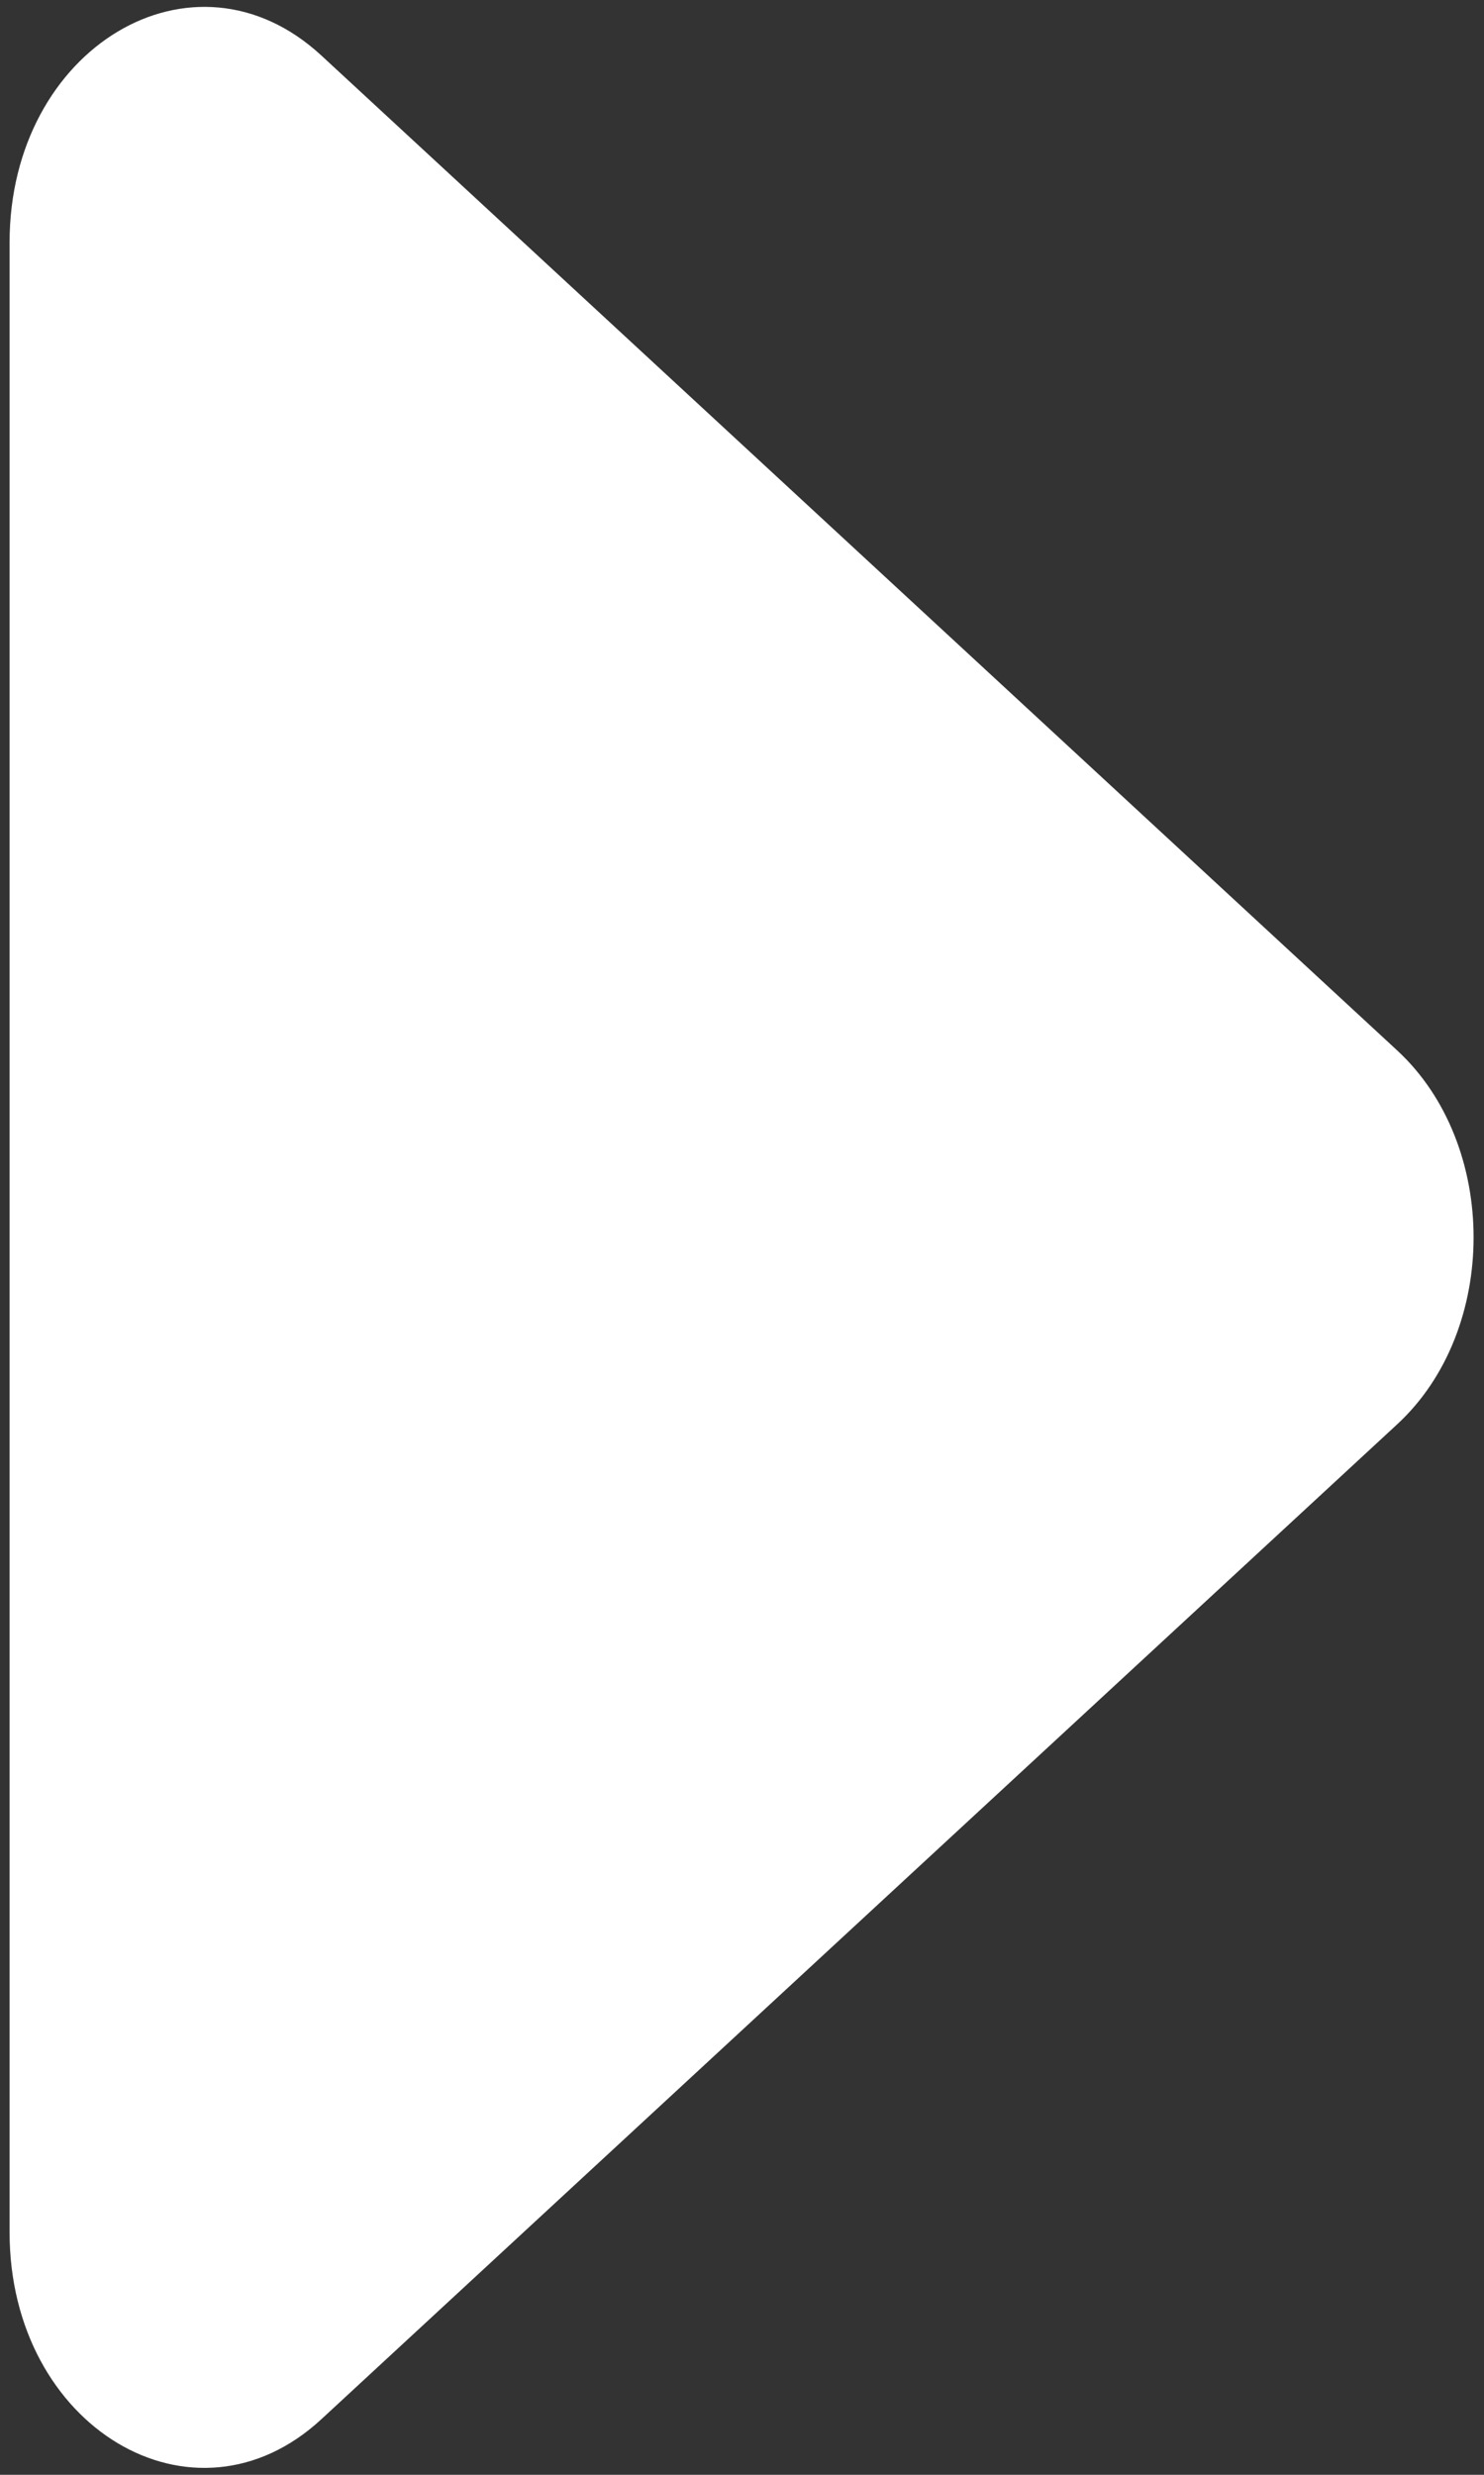
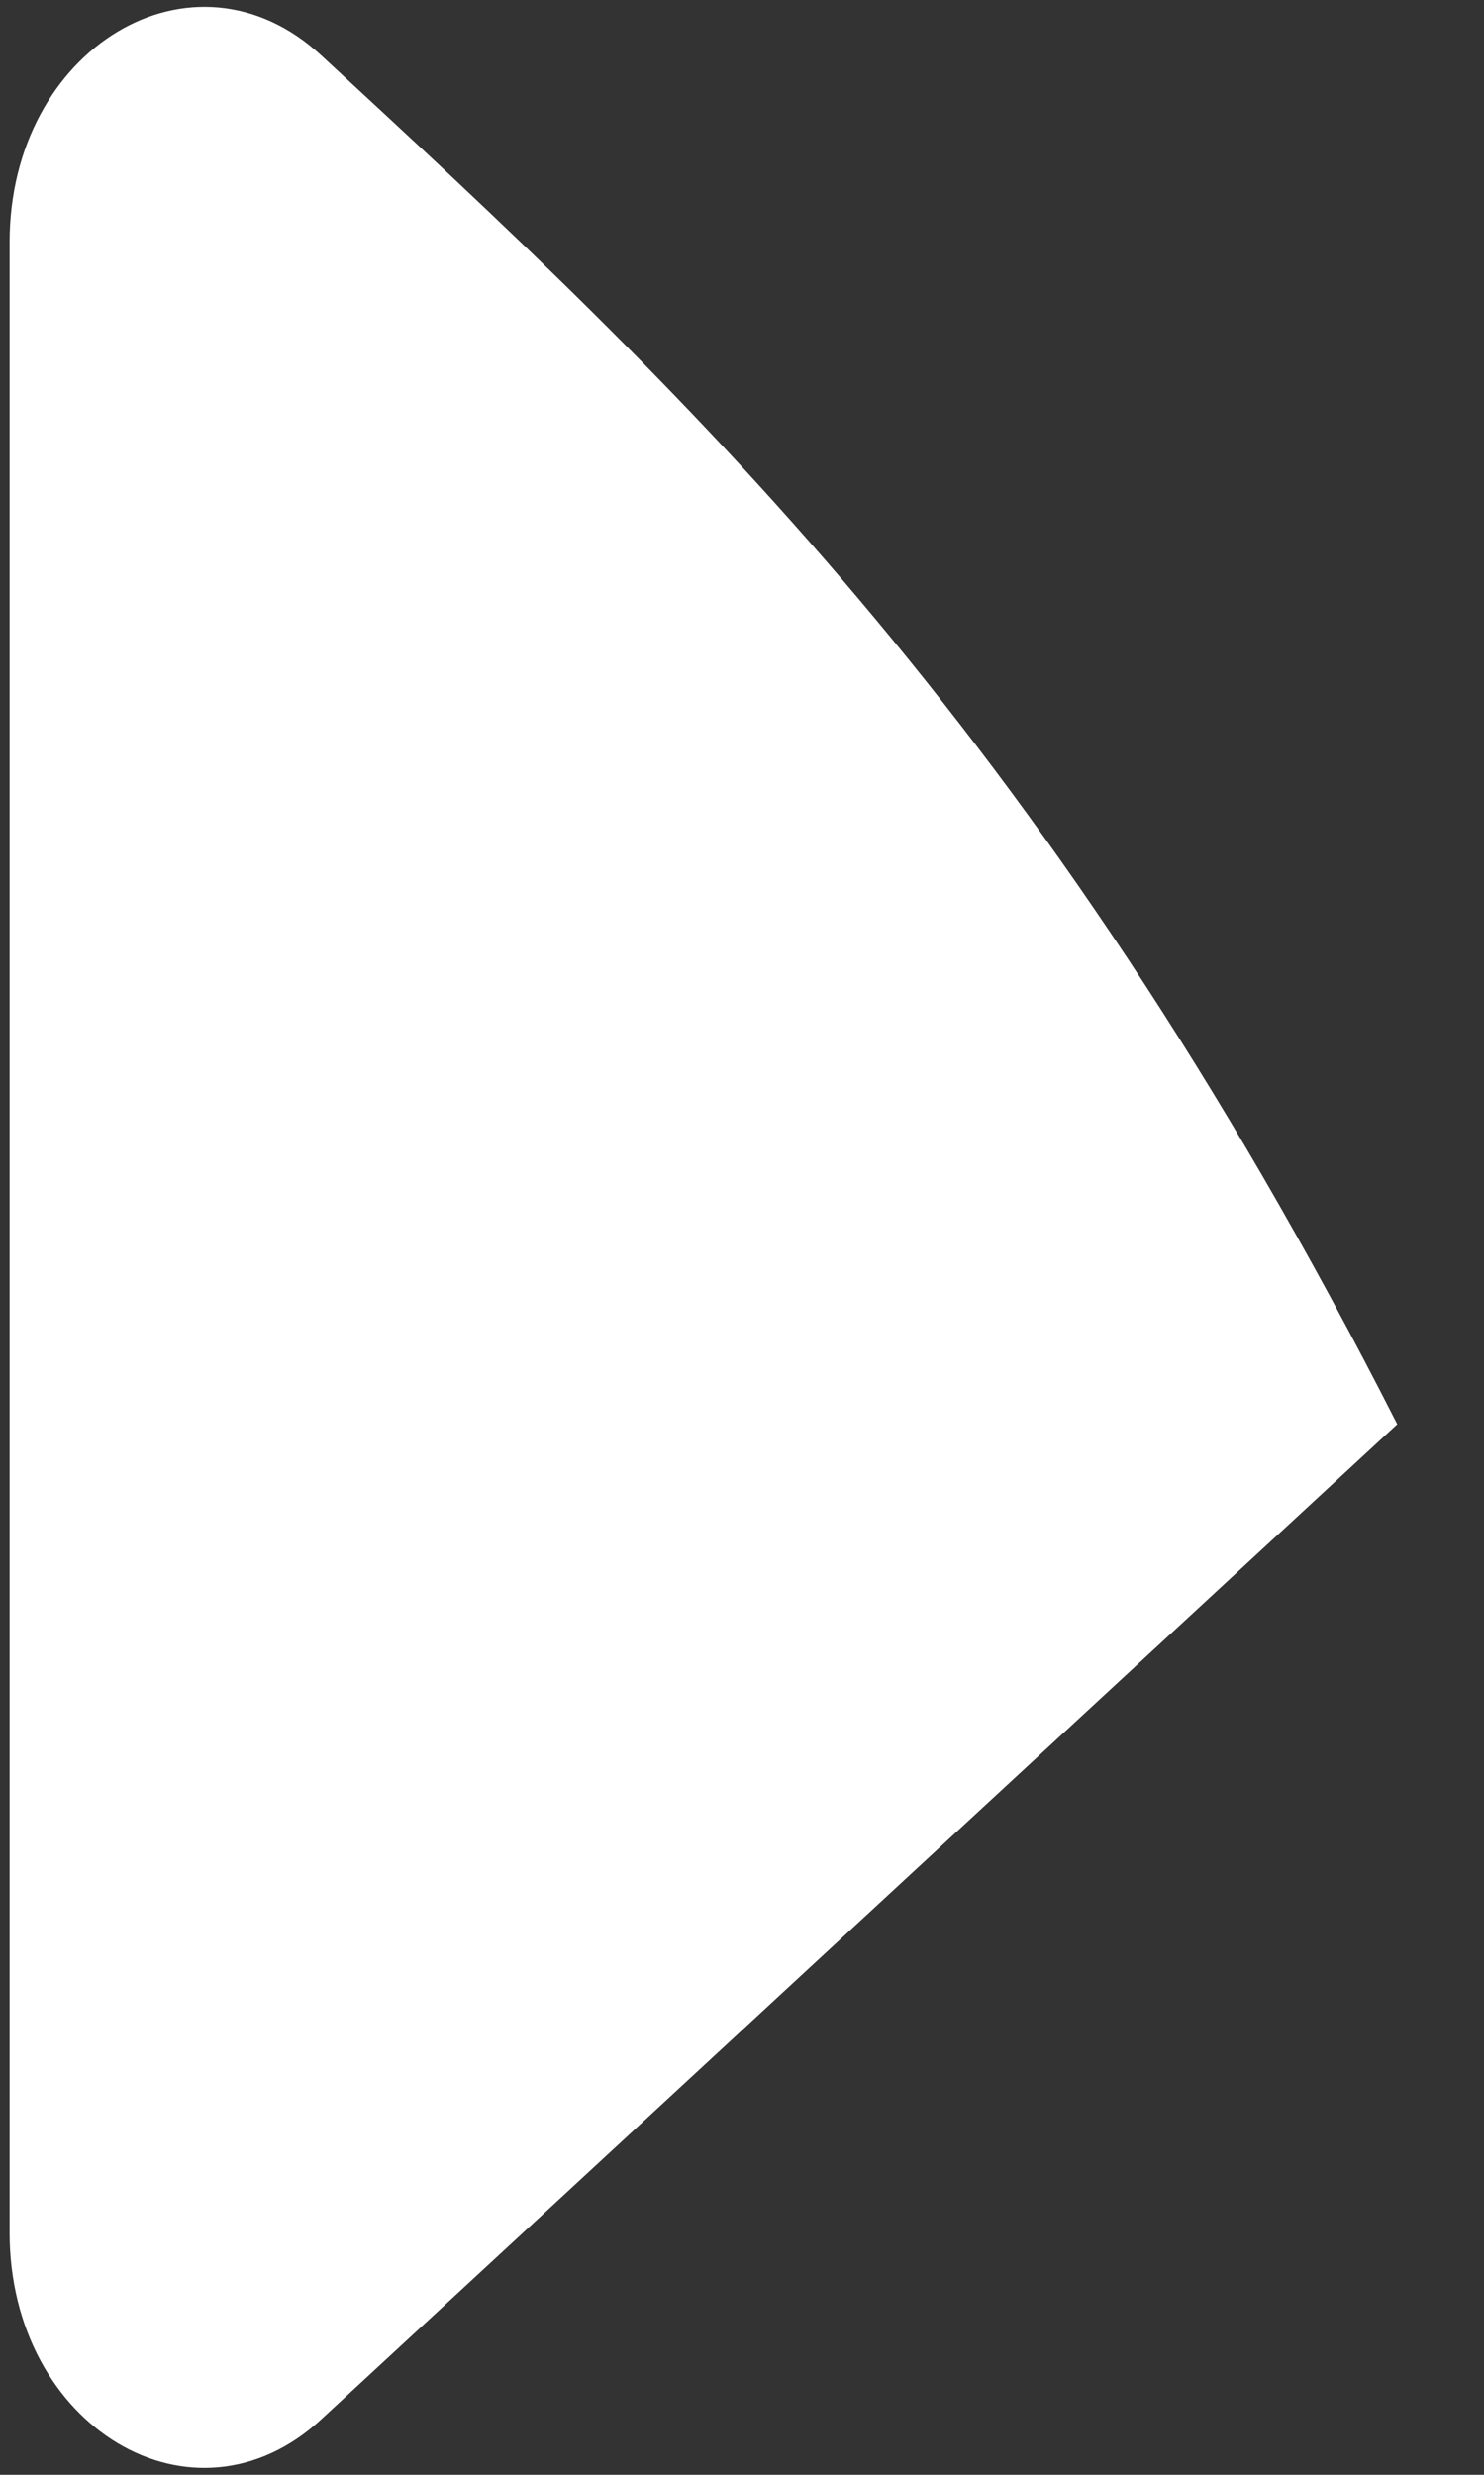
<svg xmlns="http://www.w3.org/2000/svg" version="1.1" width="24px" height="40px">
  <rect width="100%" height="100%" fill="#333333" stroke="none" />
  <g transform="matrix(1 0 0 1 -1440 -525 )">
-     <path d="M 22.597 23.02  C 24.243 21.5  24.243 18.5  22.597 16.979  C 16.797 11.619  10.997 6.258  5.197 0.897  C 3.131 -1.011  0.155 0.772  0.155 3.918  L 0.155 36.082  C 0.155 39.228  3.131 41.011  5.197 39.102  C 10.997 33.742  16.797 28.381  22.597 23.02  Z " fill-rule="nonzero" fill="#ffffff" stroke="none" transform="matrix(1 0 0 1 1440 525 )" />
+     <path d="M 22.597 23.02  C 16.797 11.619  10.997 6.258  5.197 0.897  C 3.131 -1.011  0.155 0.772  0.155 3.918  L 0.155 36.082  C 0.155 39.228  3.131 41.011  5.197 39.102  C 10.997 33.742  16.797 28.381  22.597 23.02  Z " fill-rule="nonzero" fill="#ffffff" stroke="none" transform="matrix(1 0 0 1 1440 525 )" />
  </g>
</svg>